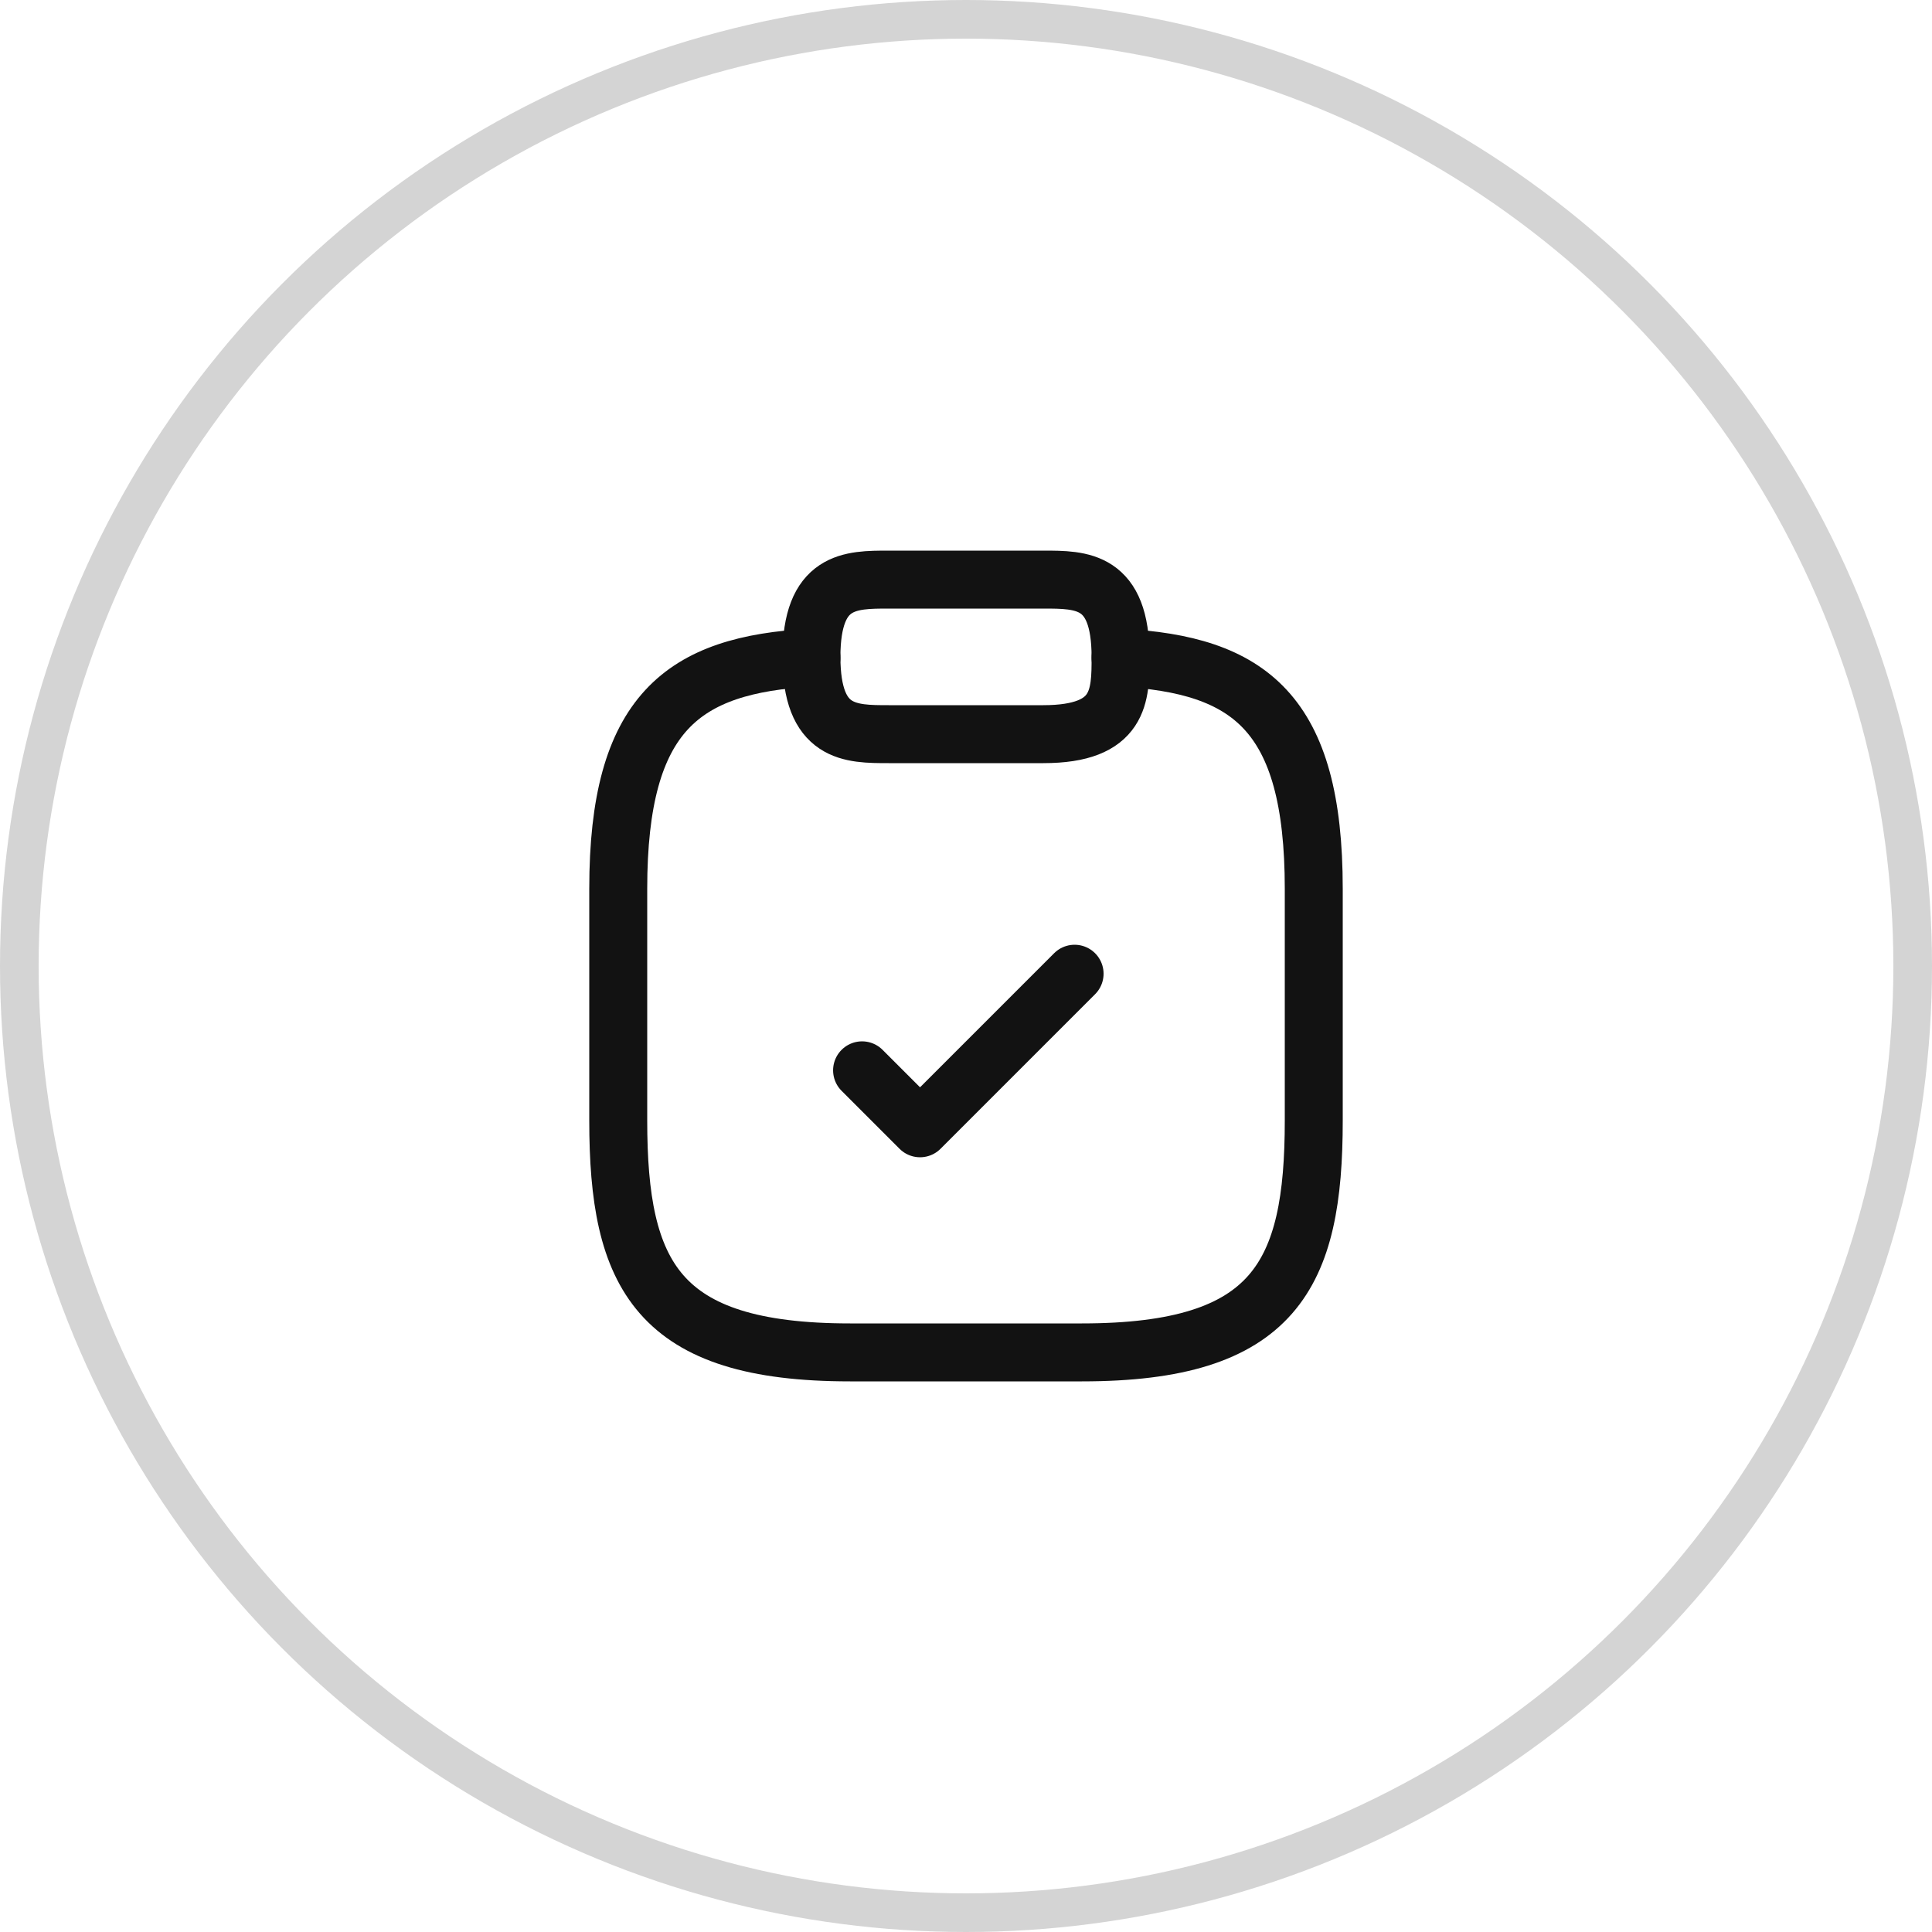
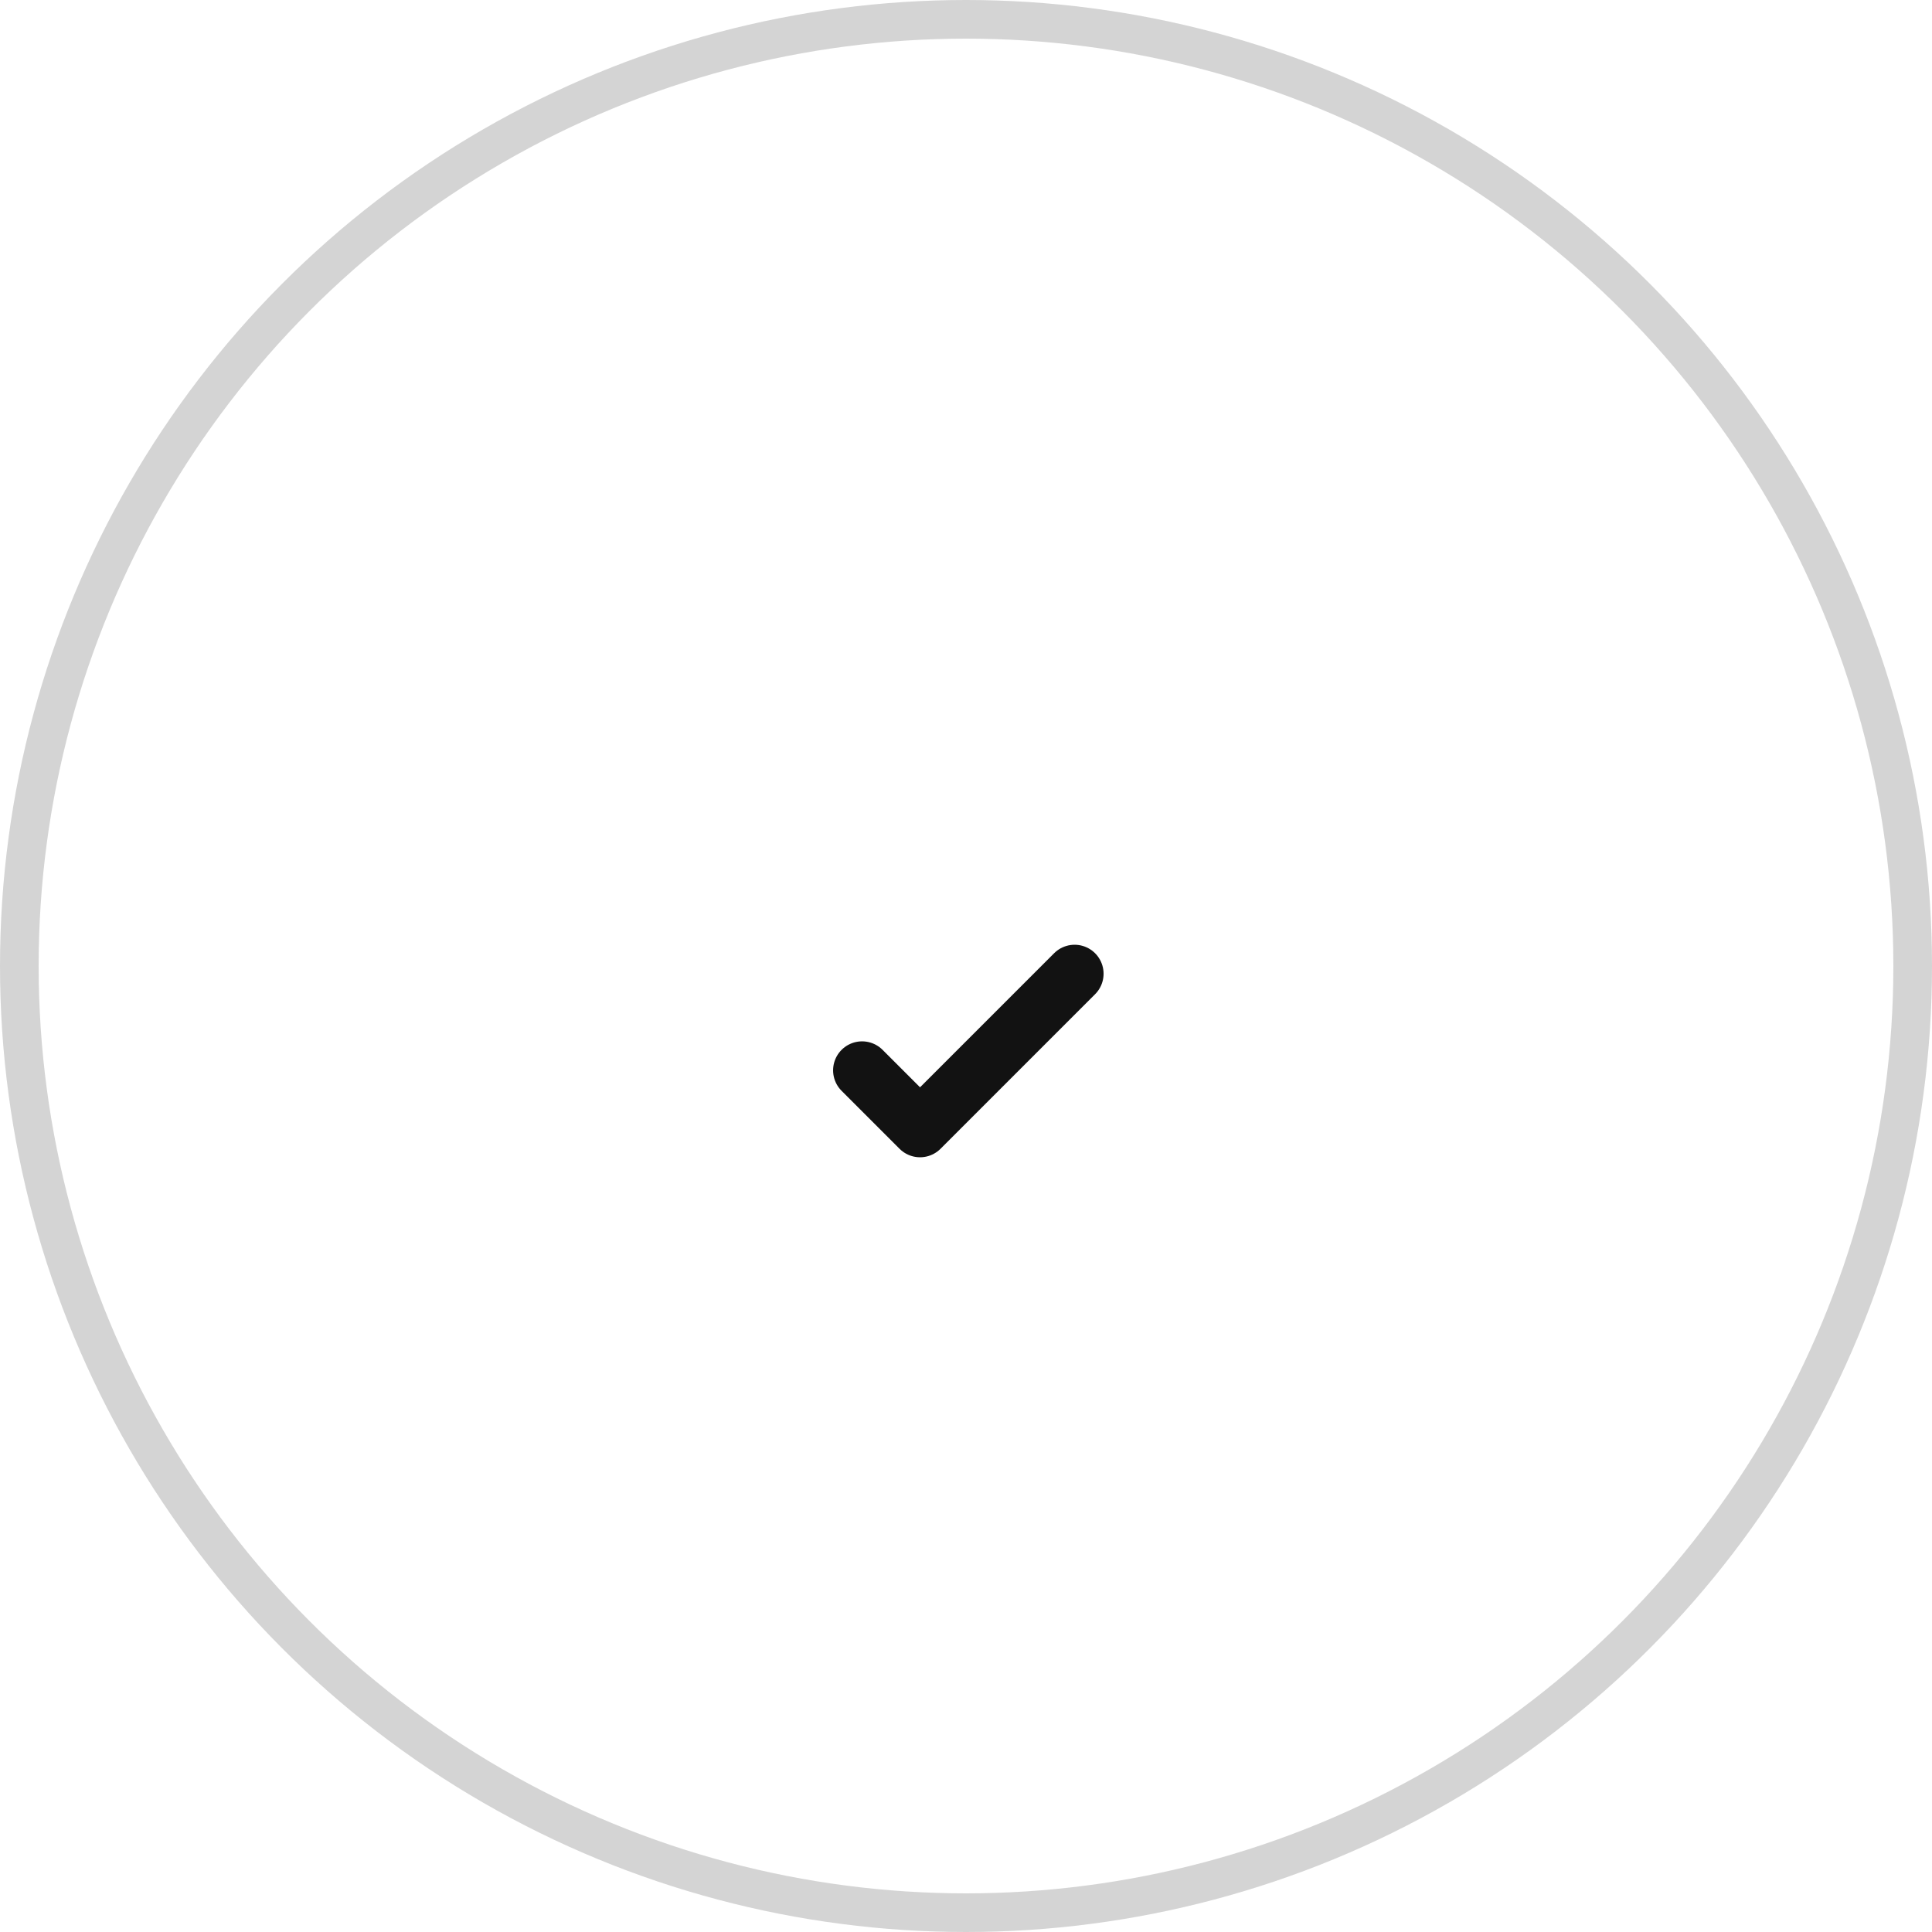
<svg xmlns="http://www.w3.org/2000/svg" width="100" height="100" viewBox="0 0 100 100" fill="none">
  <circle cx="50" cy="50" r="49" stroke="#121212" stroke-opacity="0.18" stroke-width="2" />
  <path d="M44.621 55.4L47.621 58.4L55.621 50.4" stroke="#121212" stroke-width="3" stroke-linecap="round" stroke-linejoin="round" />
-   <path d="M46 38H54C58 38 58 36 58 34C58 30 56 30 54 30H46C44 30 42 30 42 34C42 38 44 38 46 38Z" stroke="#121212" stroke-width="3" stroke-miterlimit="10" stroke-linecap="round" stroke-linejoin="round" />
-   <path d="M58 34.04C64.66 34.4 68 36.86 68 46V58C68 66 66 70 56 70H44C34 70 32 66 32 58V46C32 36.88 35.34 34.4 42 34.04" stroke="#121212" stroke-width="3" stroke-miterlimit="10" stroke-linecap="round" stroke-linejoin="round" />
</svg>